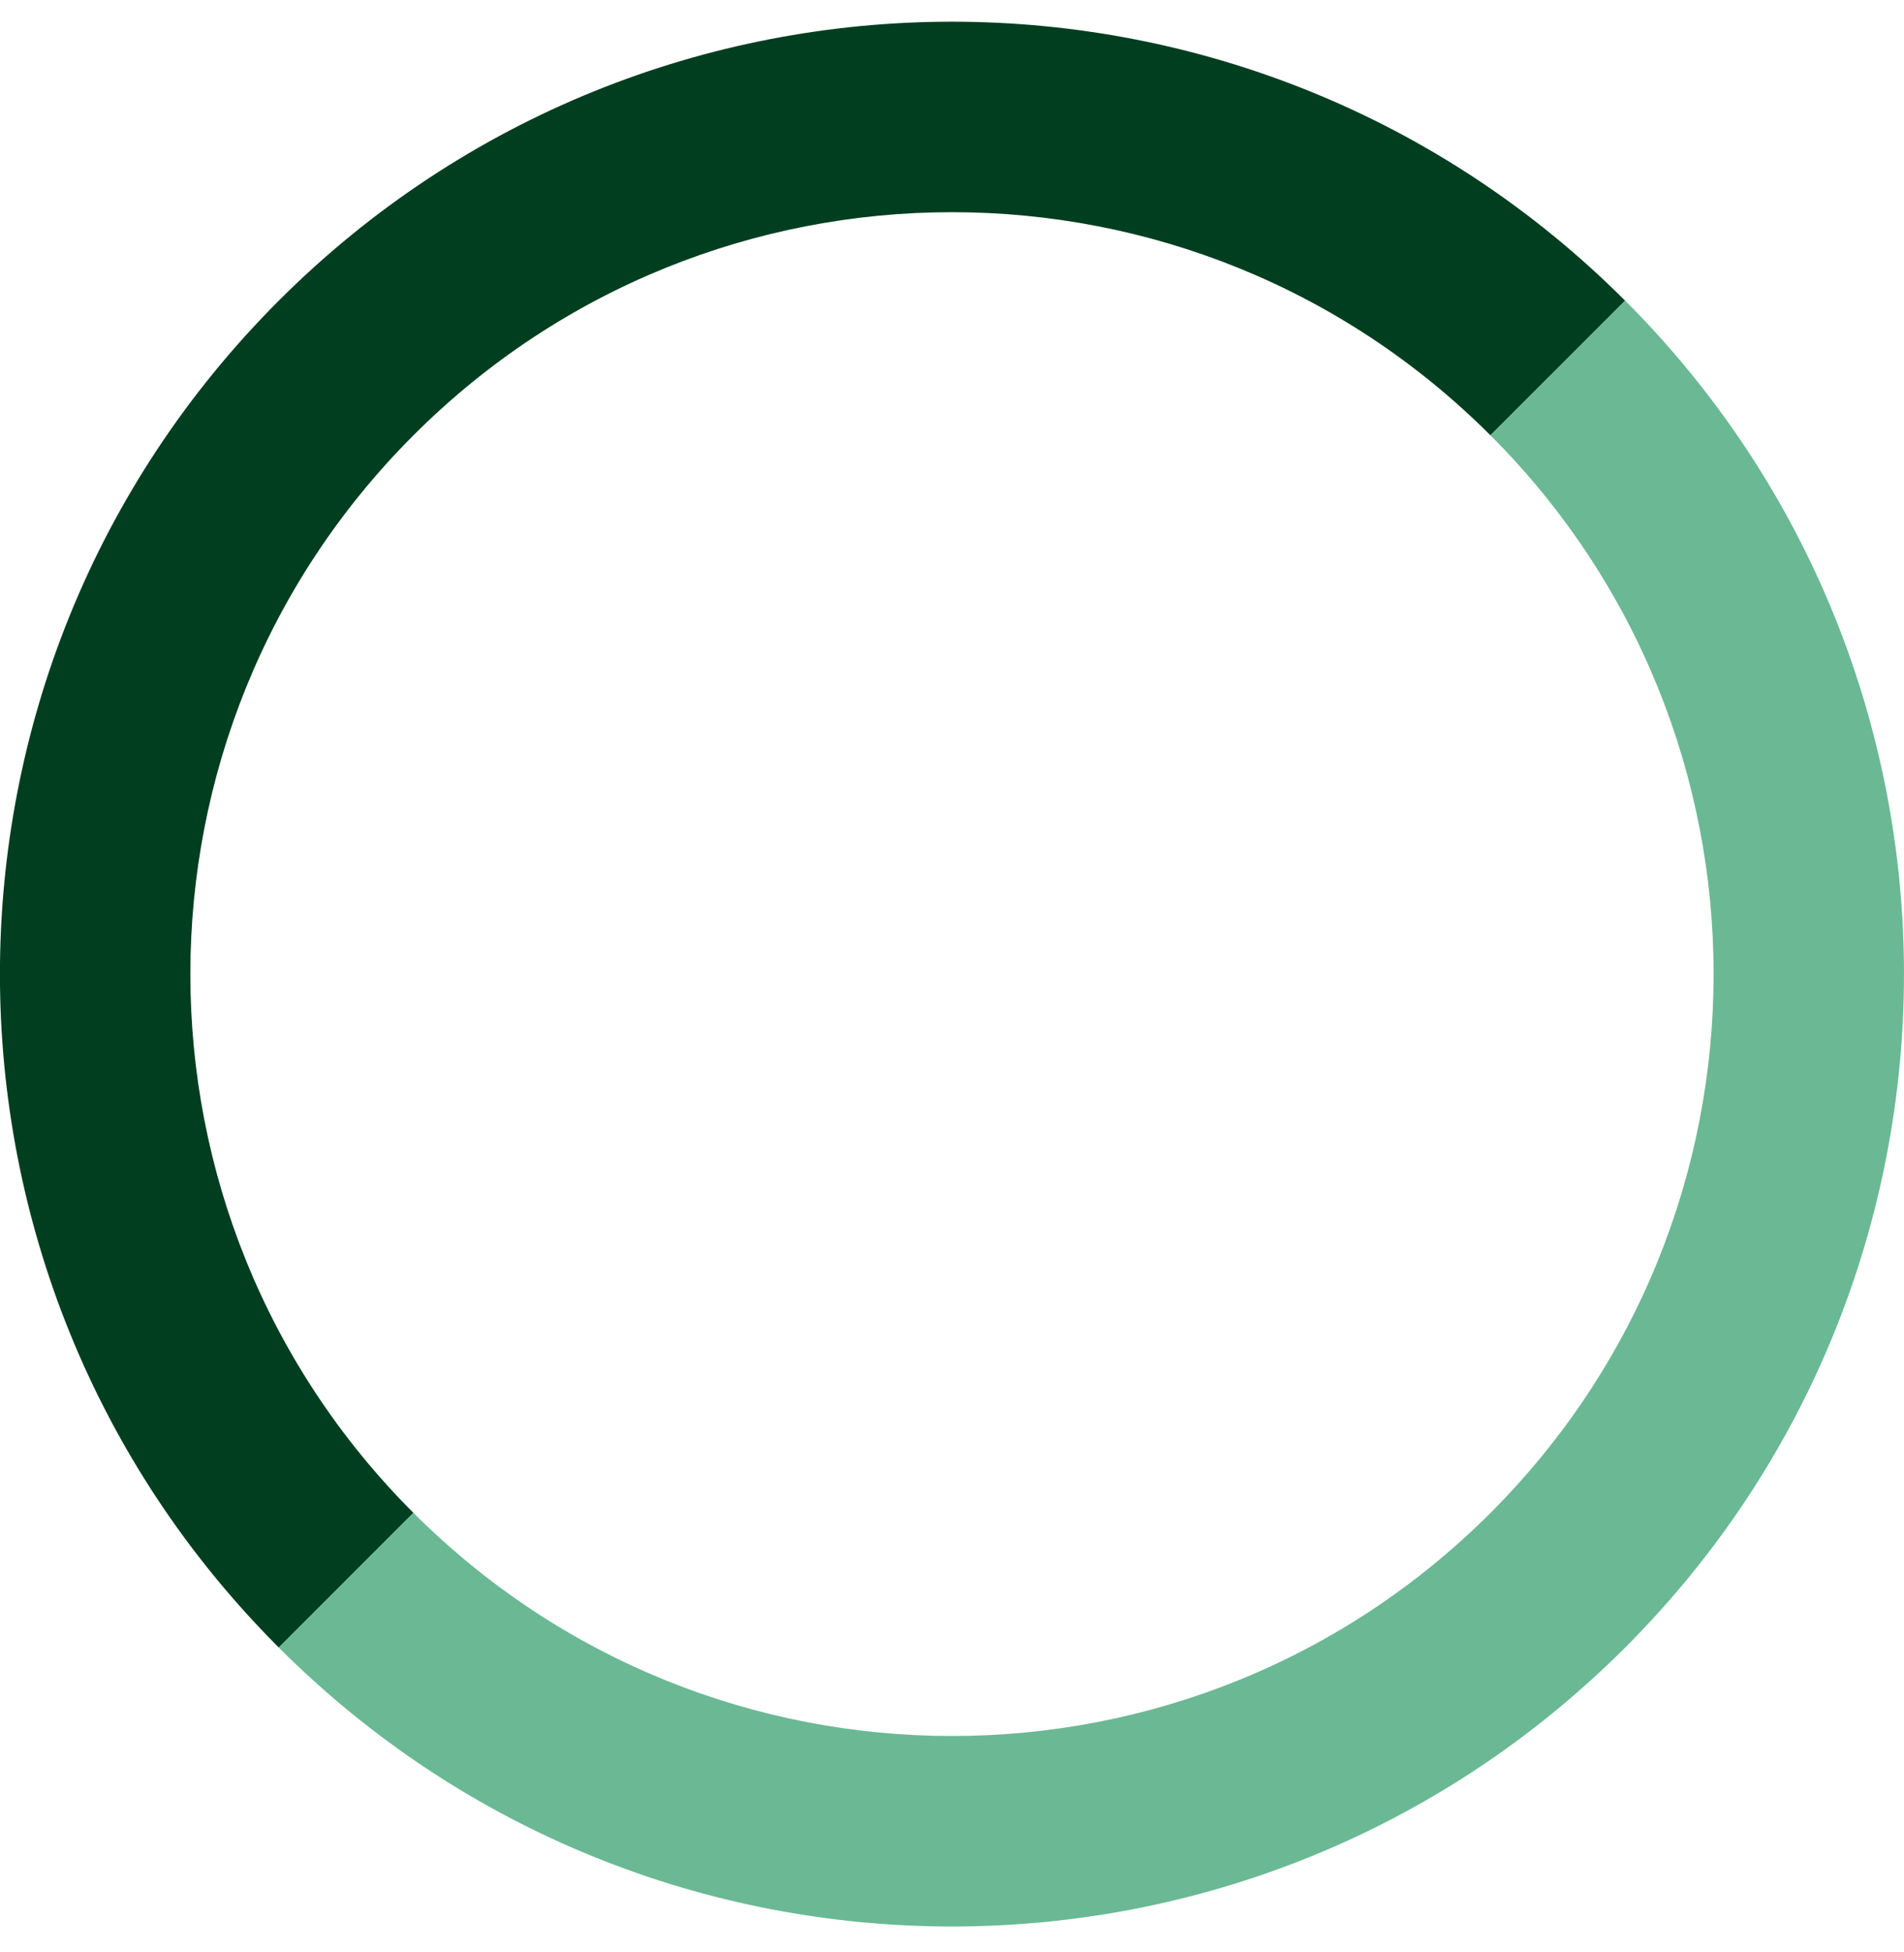
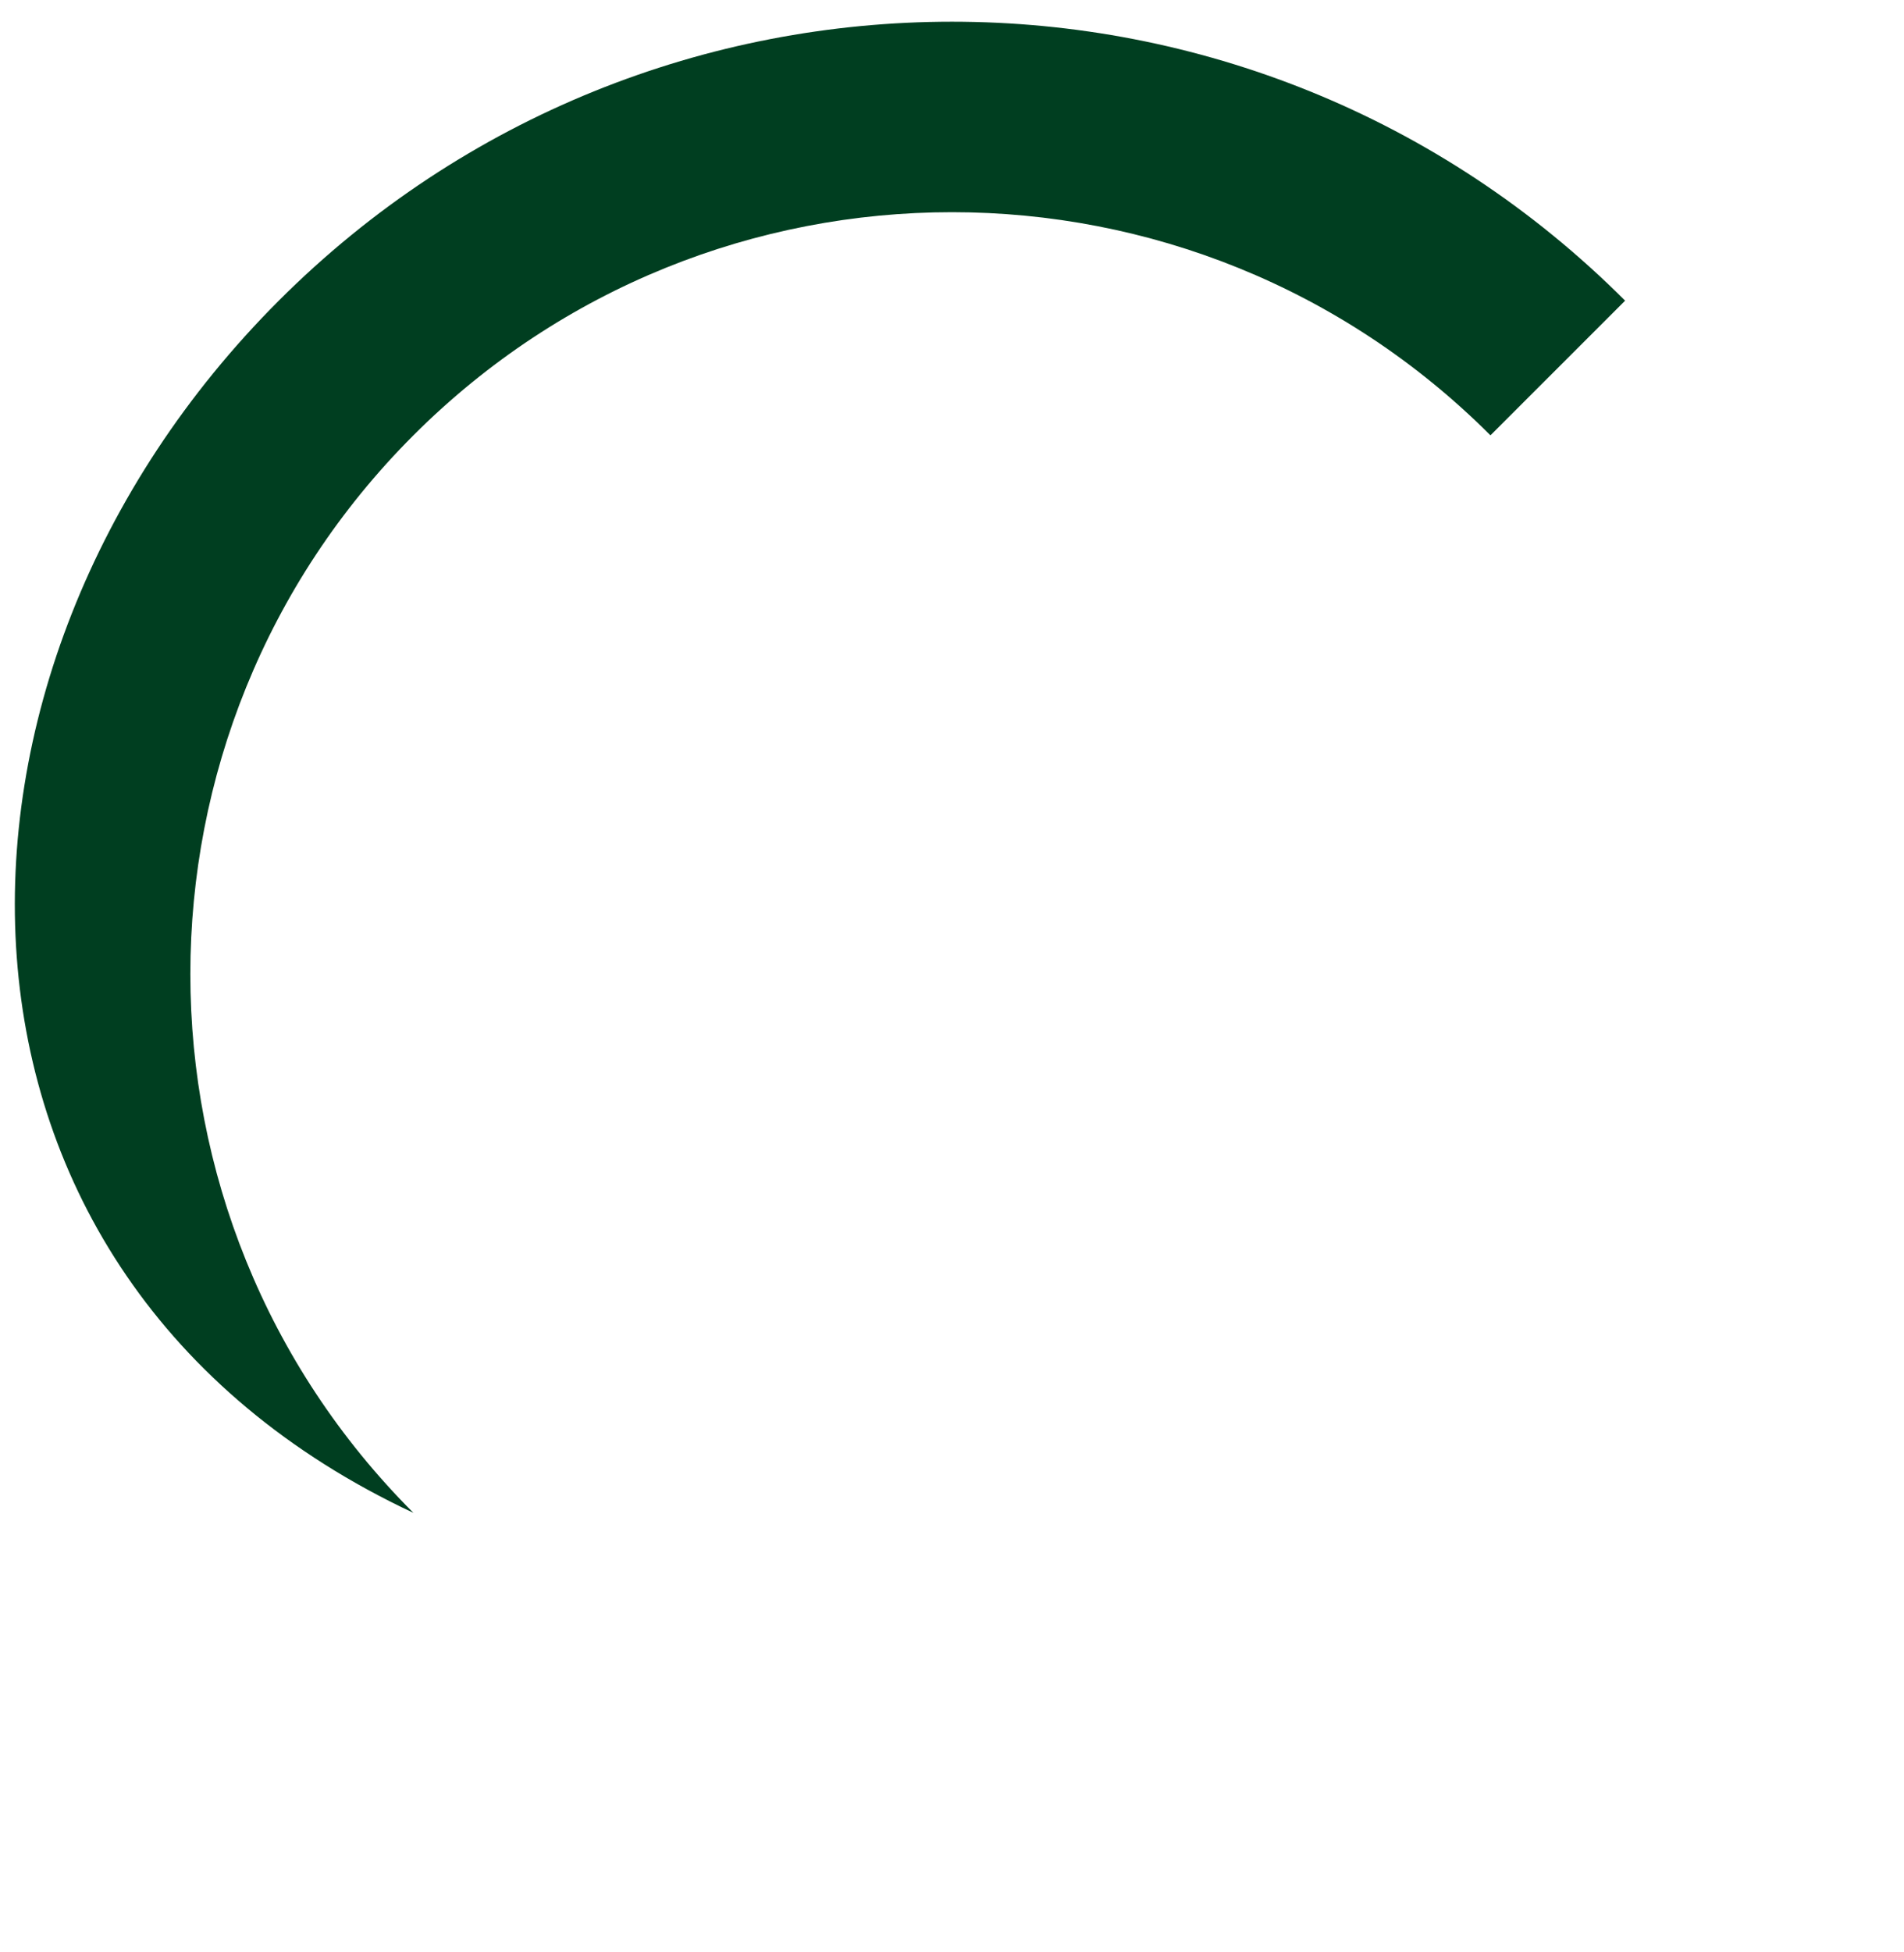
<svg xmlns="http://www.w3.org/2000/svg" width="40" height="41" viewBox="0 0 40 41" fill="none">
-   <path d="M5.857 6.314C13.668 -1.497 26.331 -1.497 34.141 6.314L31.312 9.142C25.064 2.894 14.934 2.894 8.685 9.142C2.437 15.39 2.437 25.521 8.685 31.77L5.857 34.598C-1.954 26.788 -1.954 14.124 5.857 6.314Z" fill="#003E20" />
-   <path d="M34.142 6.313C41.952 14.124 41.952 26.788 34.142 34.599C26.331 42.409 13.668 42.409 5.857 34.599L8.686 31.77C14.934 38.018 25.065 38.018 31.314 31.77C37.562 25.521 37.562 15.391 31.314 9.143L34.142 6.313Z" fill="#6AB994" />
+   <path d="M5.857 6.314C13.668 -1.497 26.331 -1.497 34.141 6.314L31.312 9.142C25.064 2.894 14.934 2.894 8.685 9.142C2.437 15.39 2.437 25.521 8.685 31.77C-1.954 26.788 -1.954 14.124 5.857 6.314Z" fill="#003E20" />
</svg>